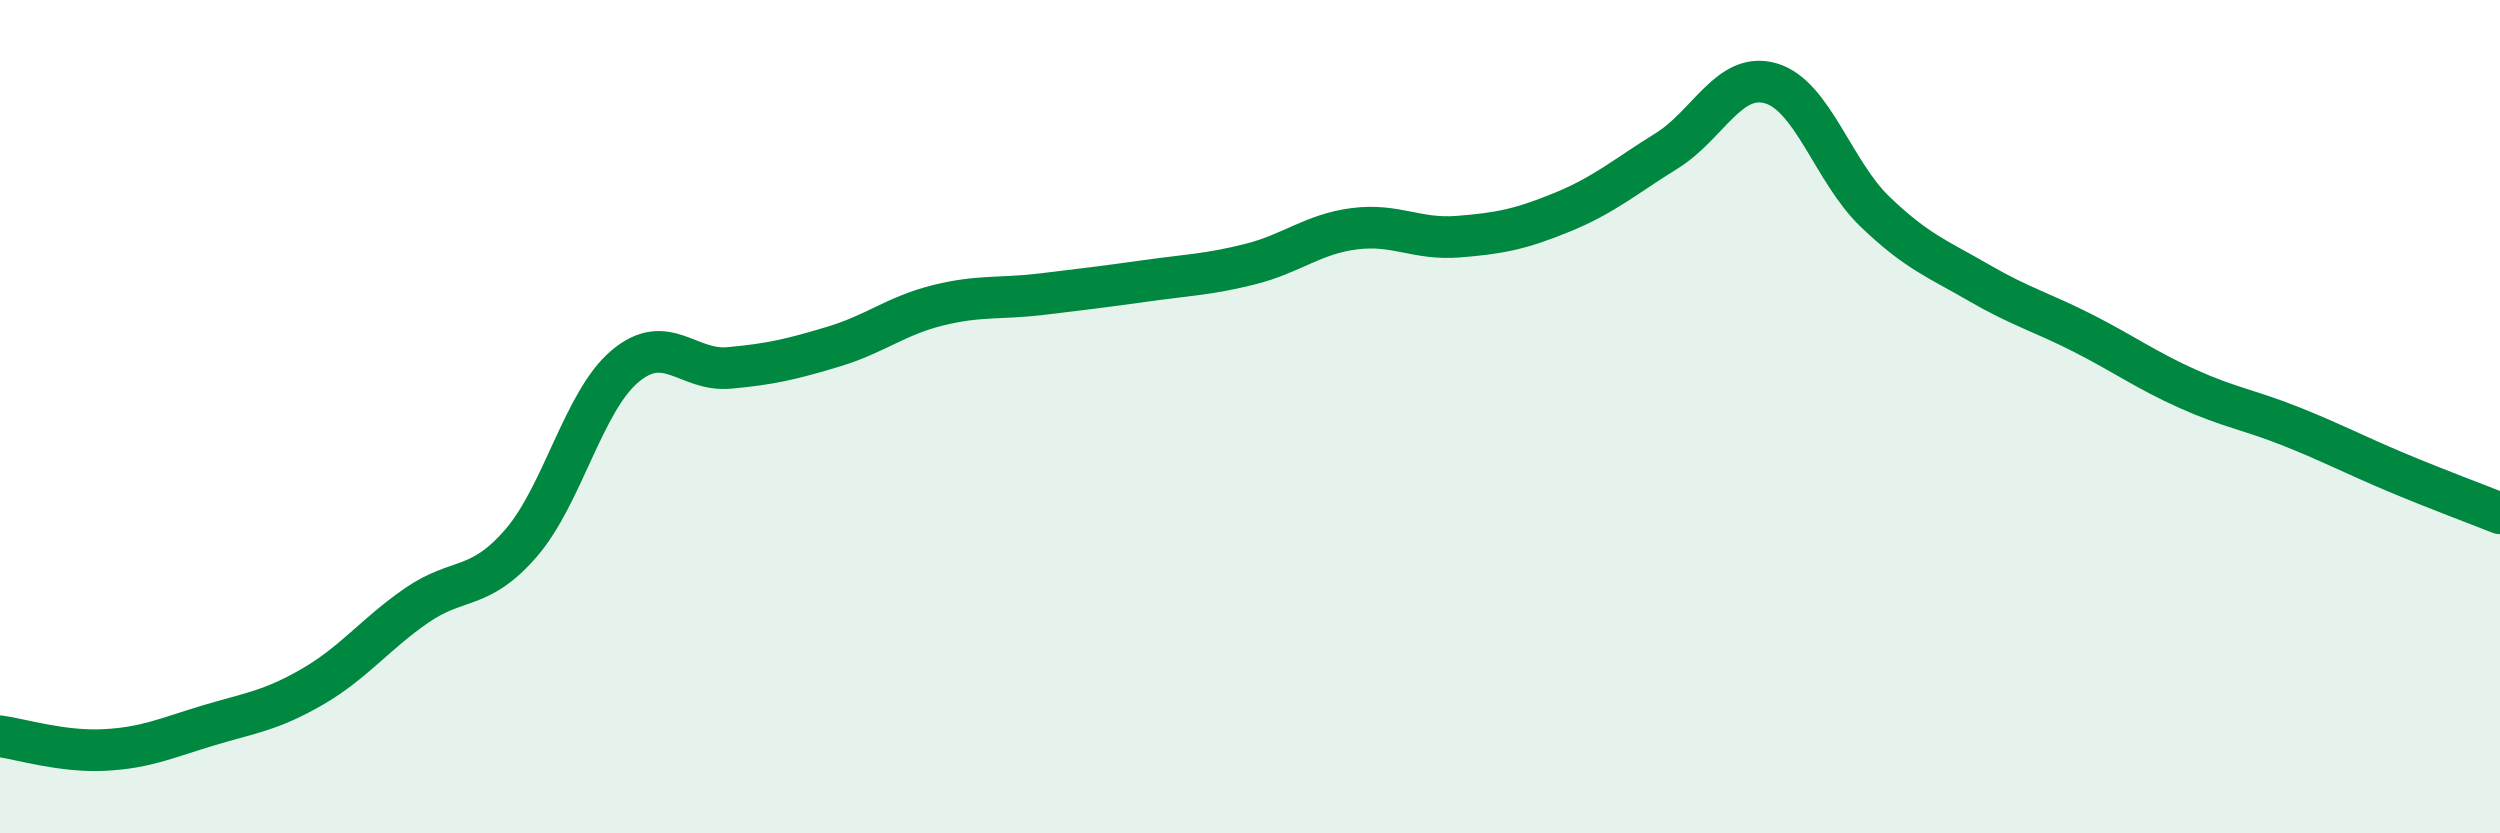
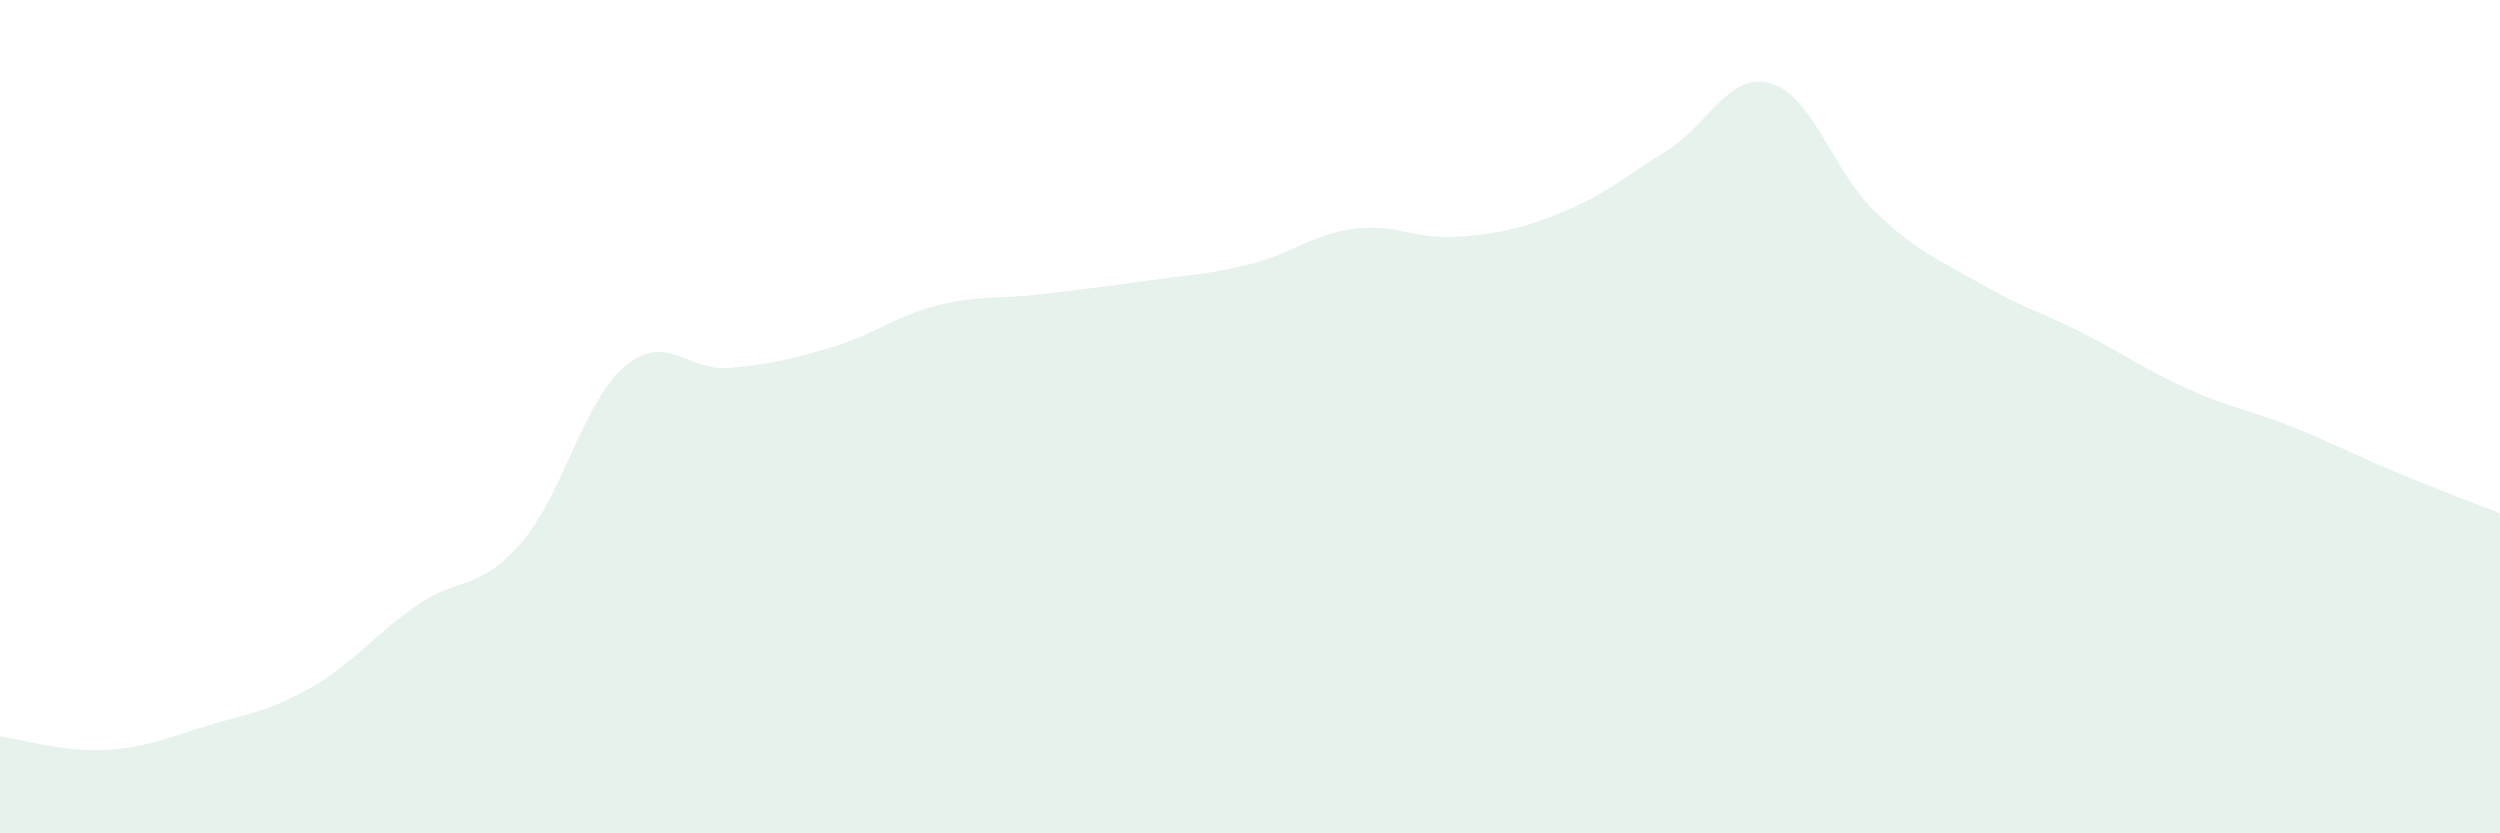
<svg xmlns="http://www.w3.org/2000/svg" width="60" height="20" viewBox="0 0 60 20">
  <path d="M 0,17.67 C 0.5,17.74 1.5,18.05 2.5,18 C 3.5,17.95 4,17.71 5,17.41 C 6,17.11 6.5,17.06 7.5,16.48 C 8.5,15.9 9,15.22 10,14.53 C 11,13.84 11.5,14.19 12.5,13.04 C 13.5,11.89 14,9.63 15,8.79 C 16,7.95 16.5,8.92 17.5,8.83 C 18.5,8.74 19,8.62 20,8.32 C 21,8.02 21.5,7.58 22.5,7.33 C 23.5,7.08 24,7.18 25,7.06 C 26,6.94 26.5,6.88 27.5,6.74 C 28.5,6.6 29,6.59 30,6.34 C 31,6.09 31.5,5.62 32.5,5.49 C 33.5,5.36 34,5.76 35,5.68 C 36,5.6 36.5,5.5 37.5,5.09 C 38.5,4.68 39,4.24 40,3.62 C 41,3 41.5,1.71 42.5,2 C 43.5,2.29 44,4.12 45,5.08 C 46,6.04 46.5,6.21 47.5,6.79 C 48.5,7.37 49,7.49 50,8 C 51,8.51 51.5,8.88 52.5,9.33 C 53.5,9.78 54,9.84 55,10.24 C 56,10.64 56.5,10.91 57.5,11.33 C 58.5,11.75 59.5,12.12 60,12.32L60 20L0 20Z" fill="#008740" opacity="0.1" stroke-linecap="round" stroke-linejoin="round" />
-   <path d="M 0,17.67 C 0.5,17.74 1.5,18.05 2.5,18 C 3.5,17.95 4,17.71 5,17.41 C 6,17.11 6.5,17.06 7.5,16.48 C 8.5,15.9 9,15.22 10,14.53 C 11,13.84 11.5,14.19 12.5,13.04 C 13.5,11.89 14,9.63 15,8.79 C 16,7.95 16.5,8.92 17.5,8.83 C 18.5,8.74 19,8.62 20,8.32 C 21,8.02 21.5,7.58 22.5,7.33 C 23.5,7.08 24,7.18 25,7.06 C 26,6.94 26.5,6.88 27.5,6.74 C 28.5,6.6 29,6.59 30,6.34 C 31,6.09 31.5,5.62 32.5,5.49 C 33.5,5.36 34,5.76 35,5.68 C 36,5.6 36.5,5.5 37.5,5.09 C 38.5,4.68 39,4.24 40,3.62 C 41,3 41.5,1.71 42.5,2 C 43.5,2.29 44,4.12 45,5.08 C 46,6.04 46.5,6.21 47.5,6.79 C 48.5,7.37 49,7.49 50,8 C 51,8.51 51.5,8.88 52.5,9.33 C 53.5,9.78 54,9.84 55,10.24 C 56,10.64 56.5,10.91 57.5,11.33 C 58.5,11.75 59.5,12.12 60,12.32" stroke="#008740" stroke-width="1" fill="none" stroke-linecap="round" stroke-linejoin="round" />
</svg>